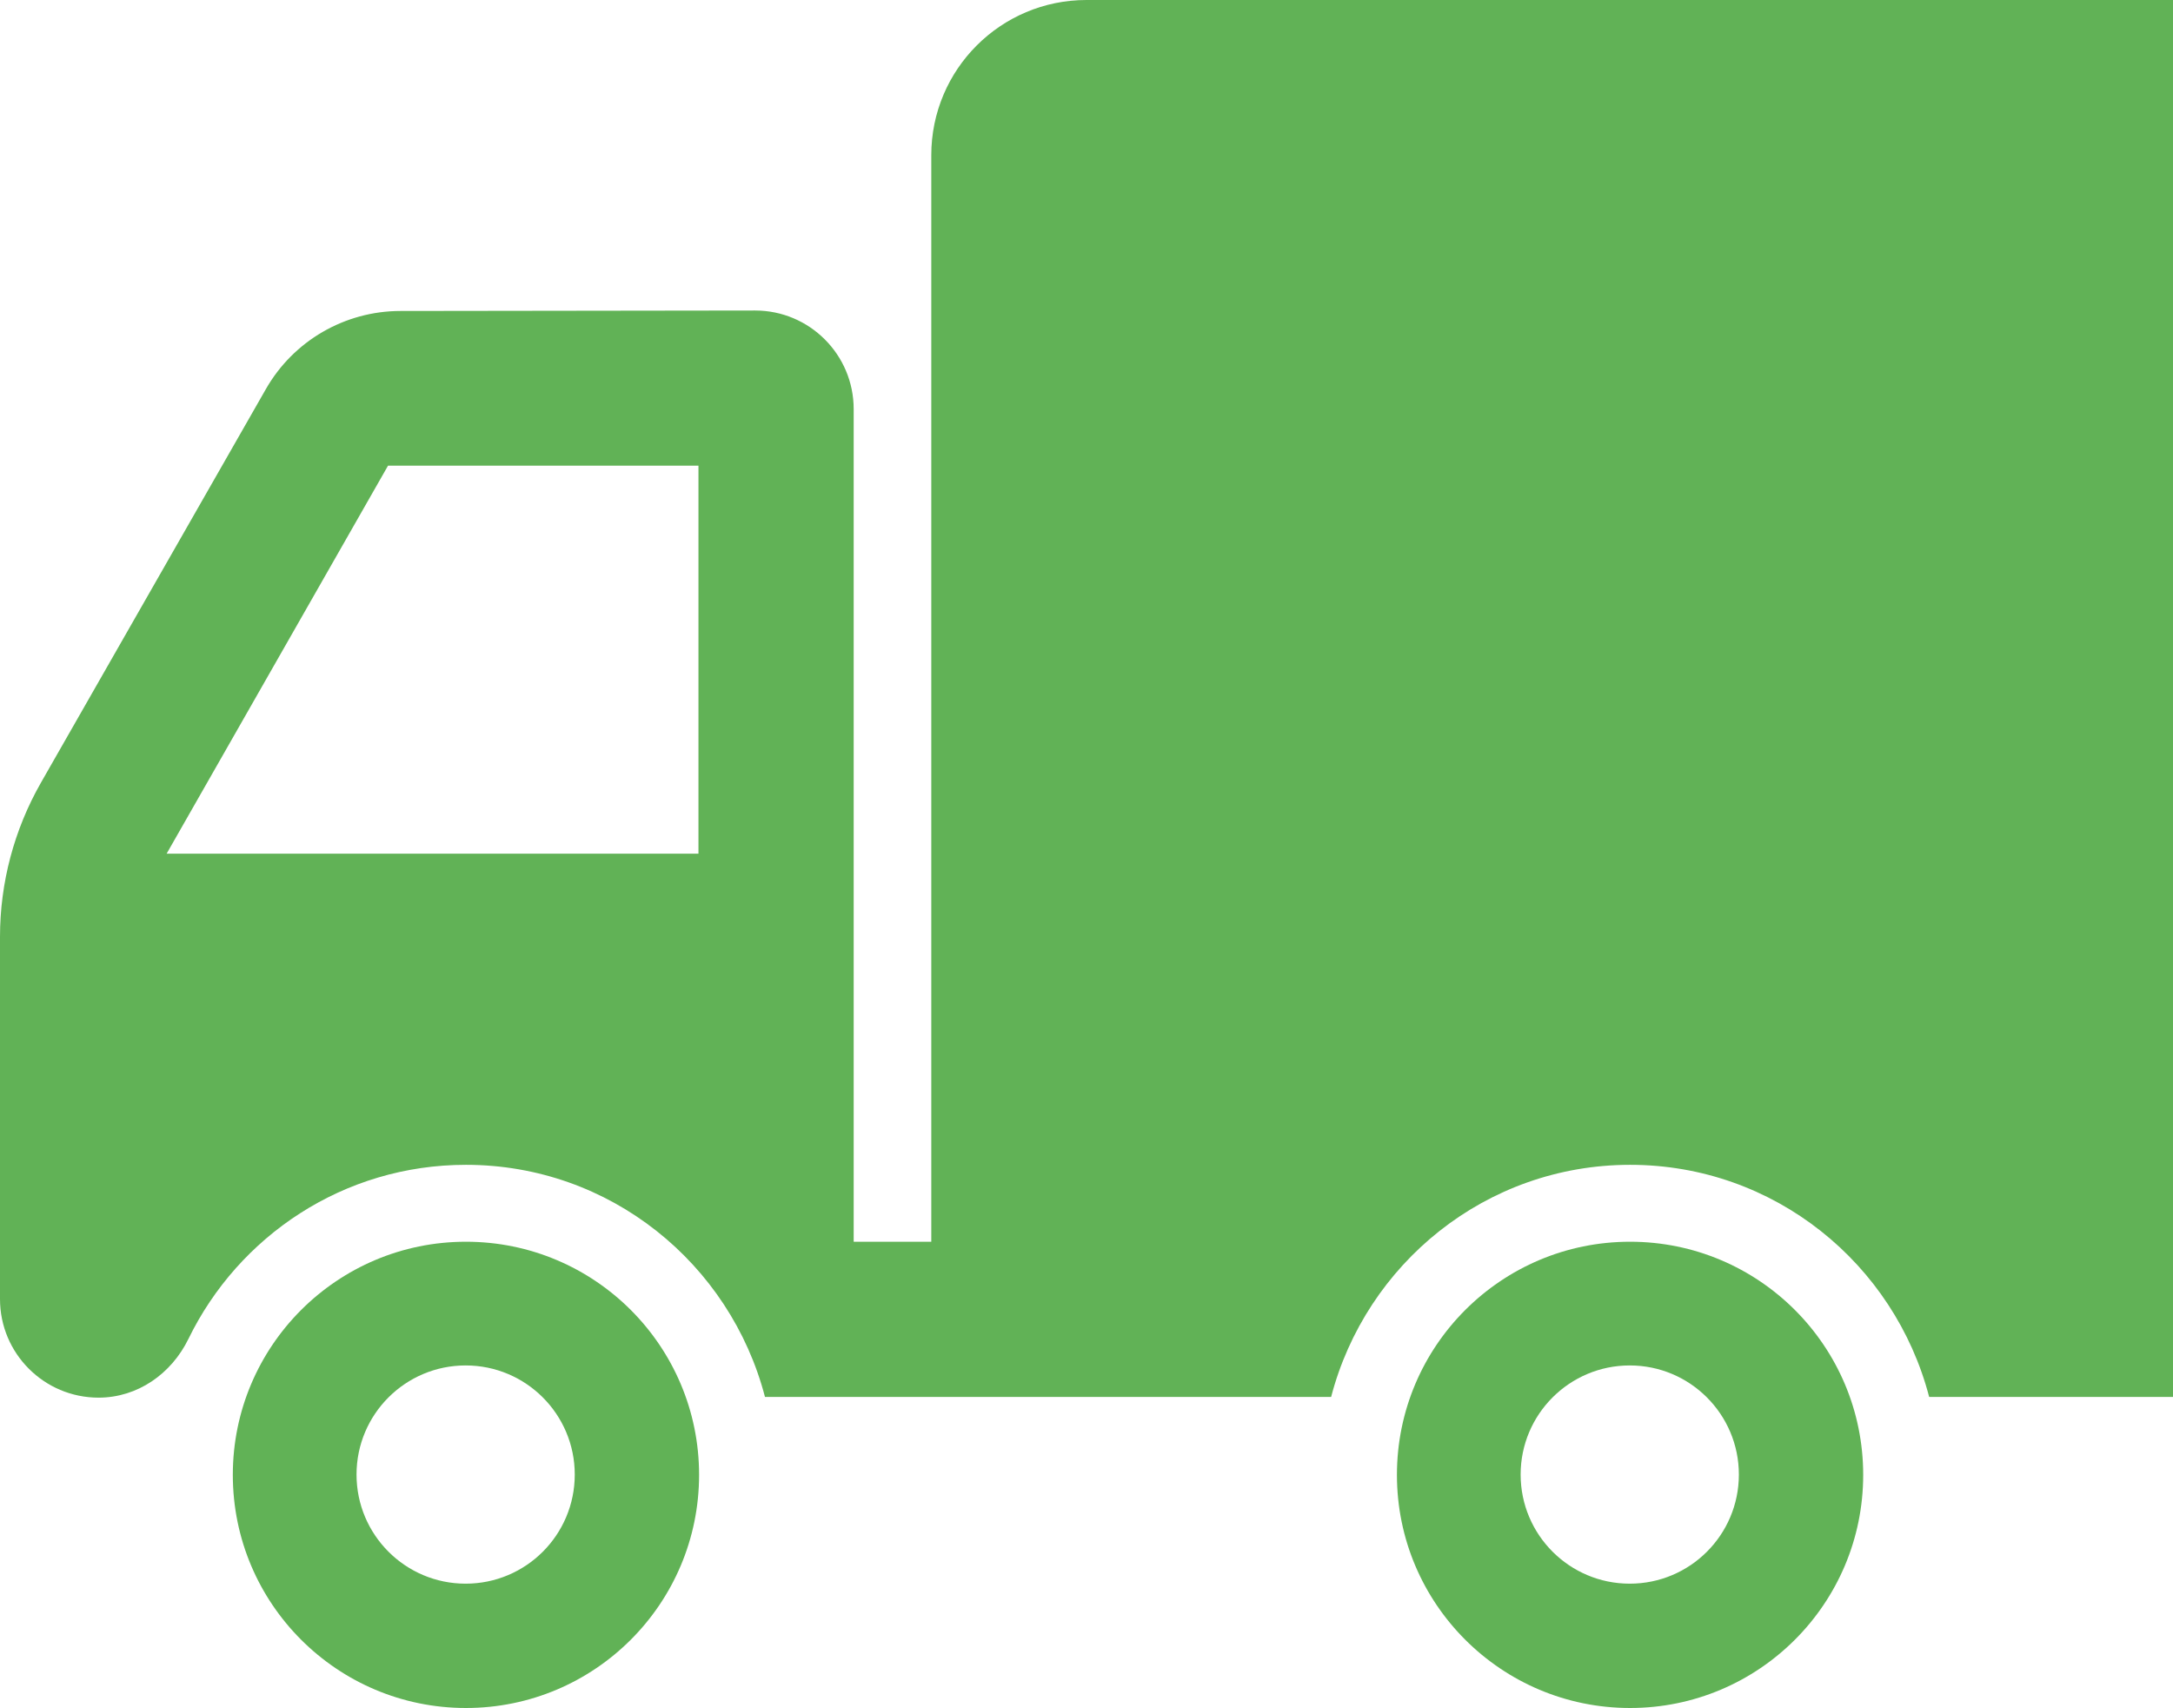
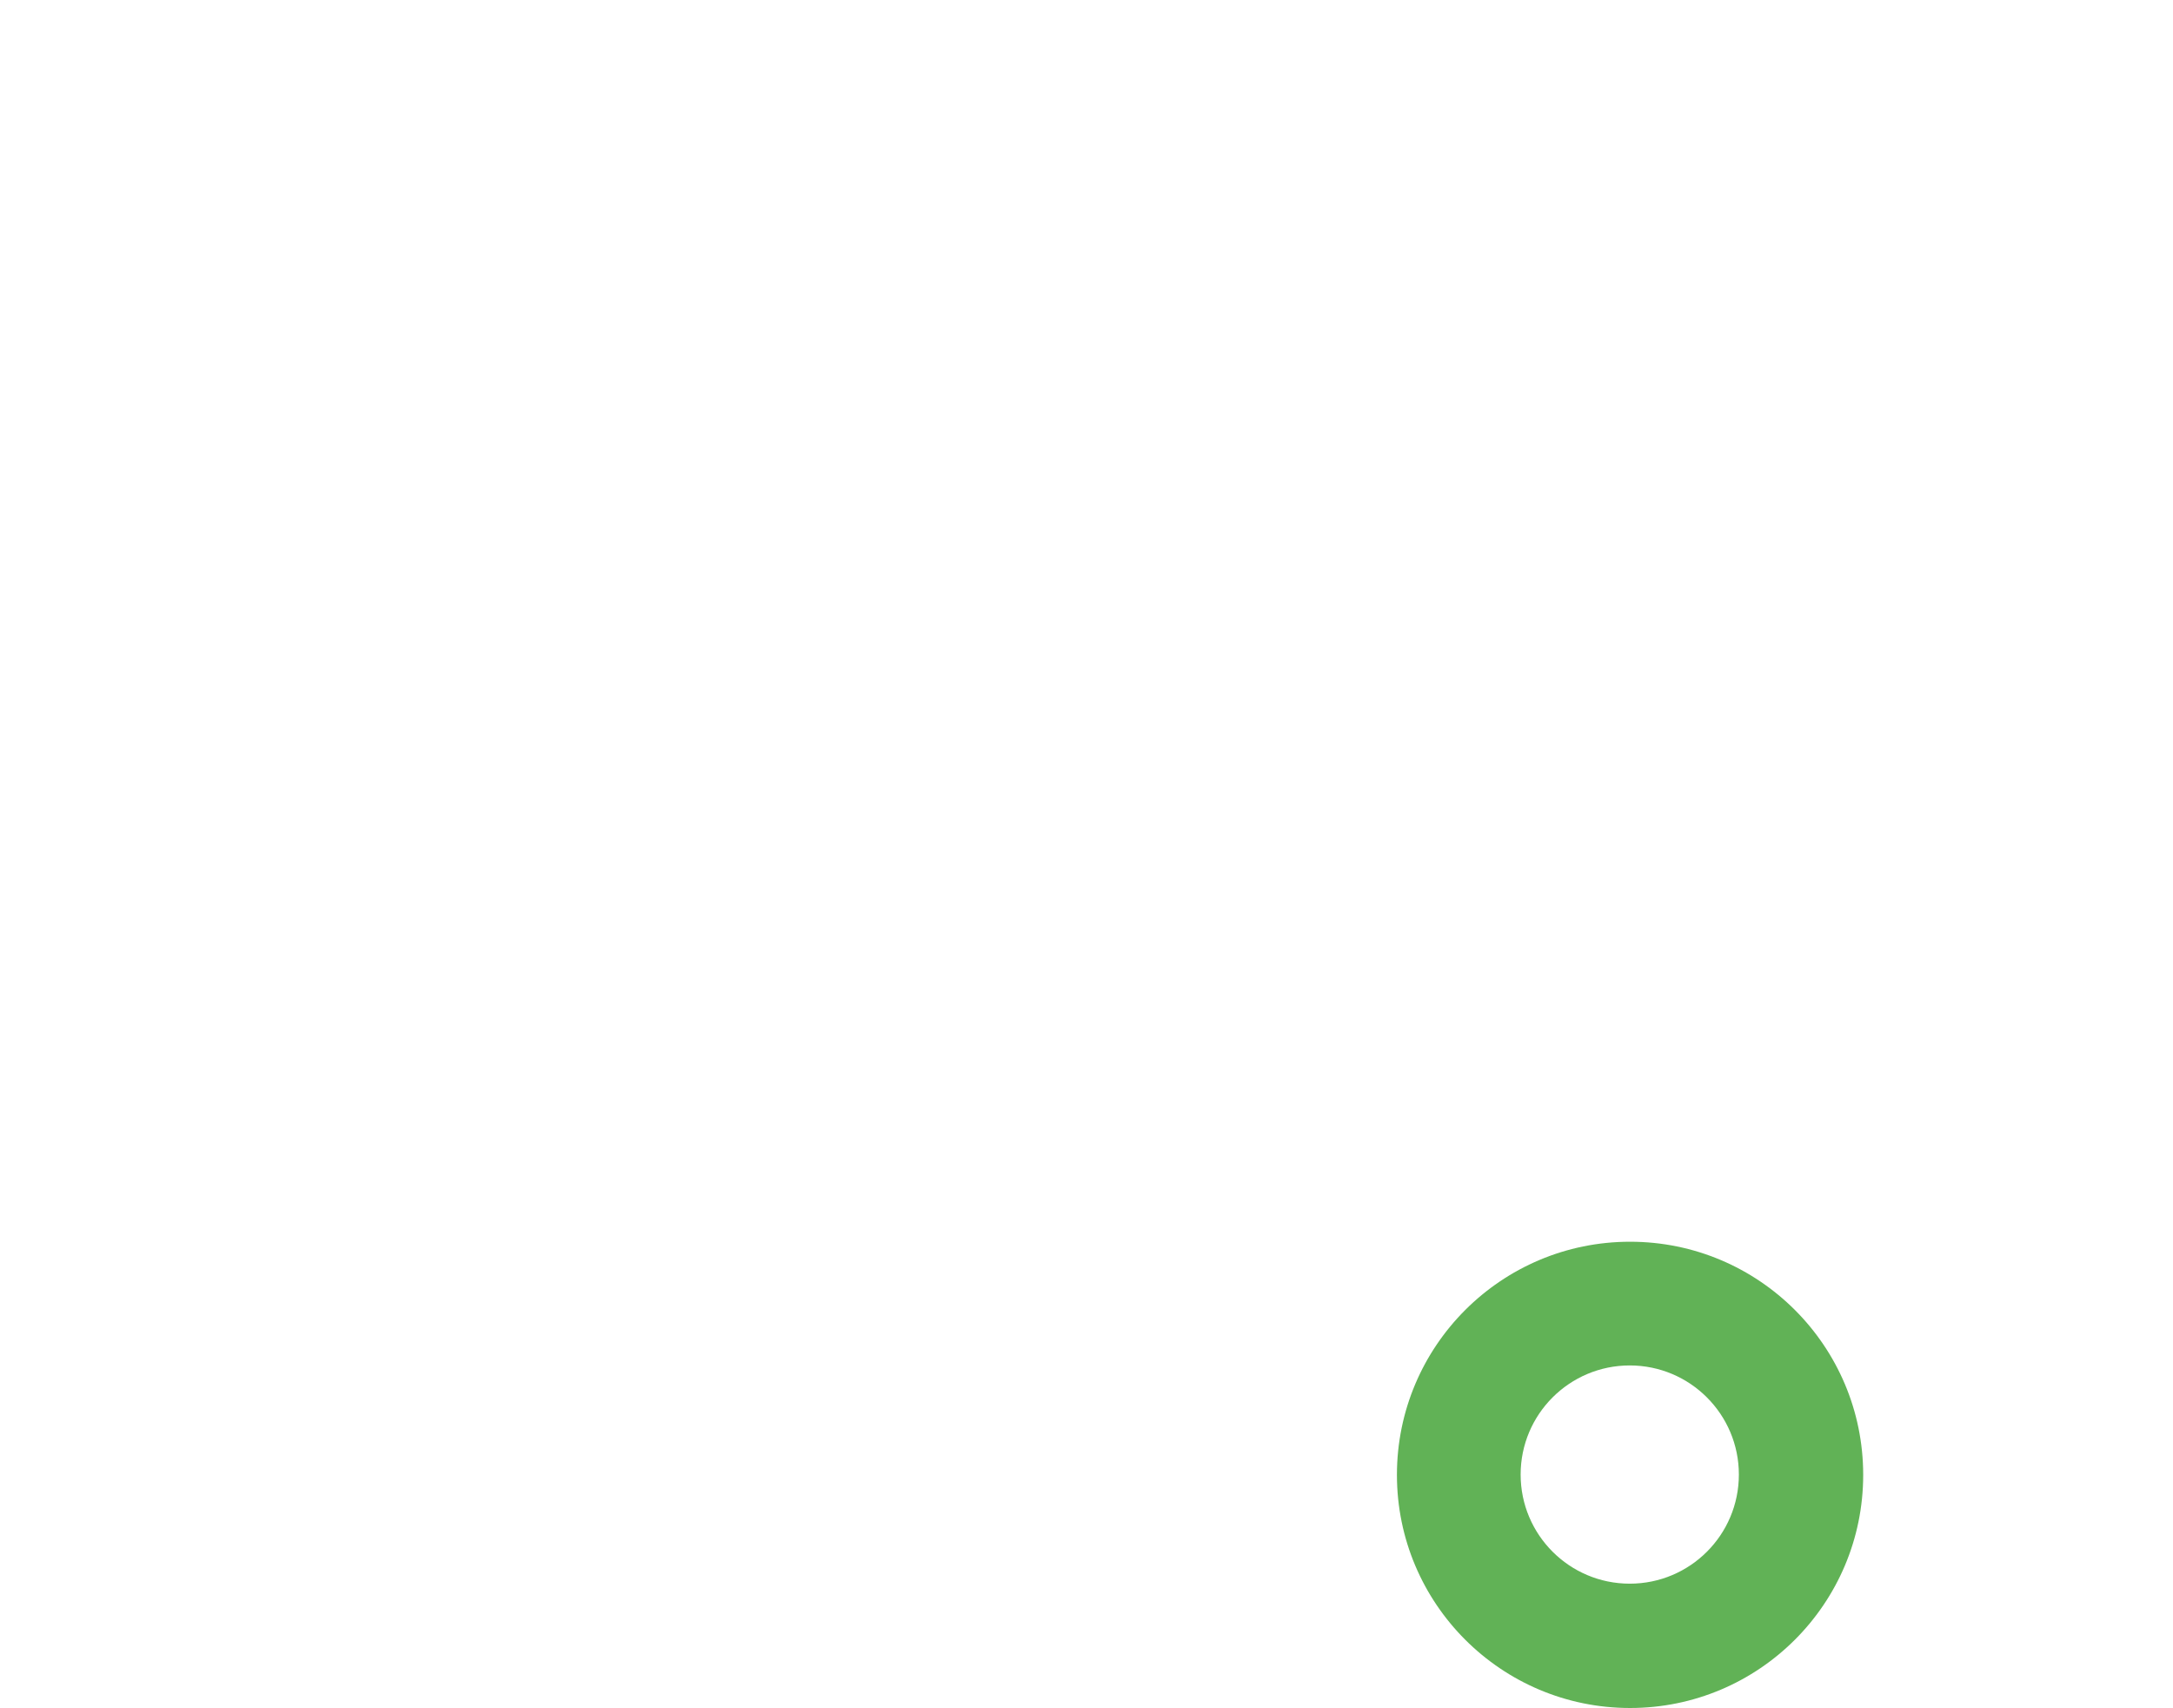
<svg xmlns="http://www.w3.org/2000/svg" version="1.1" id="Layer_1" x="0px" y="0px" width="56px" height="44.016px" viewBox="0 0 56 44.016" enable-background="new 0 0 56 44.016" xml:space="preserve">
  <g>
    <g>
-       <path fill="#61b256" d="M28,0c-2.21,0-4,1.79-4,4v28h-2V10.542c0-1.402-1.138-2.54-2.54-2.54l-9.142,0.012    C8.884,8.016,7.56,8.784,6.85,10.03L1.054,20.172C0.364,21.382,0,22.75,0,24.142v9.336c0,1.402,1.138,2.54,2.54,2.54    c1.004,0,1.876-0.612,2.316-1.514c1.294-2.654,4-4.486,7.152-4.486c3.716,0,6.81,2.548,7.706,5.982h14.59    c0.896-3.434,3.99-5.982,7.706-5.982s6.81,2.548,7.706,5.982H56V0H28z M18,22H4.294L10,12h8V22z" />
-       <path fill="#61b256" d="M12.008,32C8.69,32,6,34.69,6,38.008s2.69,6.008,6.008,6.008s6.008-2.69,6.008-6.008S15.328,32,12.008,32z     M12,40.812c-1.554,0-2.812-1.26-2.812-2.812c0-1.554,1.26-2.812,2.812-2.812c1.554,0,2.812,1.26,2.812,2.812    C14.812,39.554,13.554,40.812,12,40.812z" />
      <path fill="#61b256" d="M42.008,32C38.69,32,36,34.69,36,38.008s2.69,6.008,6.008,6.008s6.008-2.69,6.008-6.008    S45.328,32,42.008,32z M42,40.812c-1.554,0-2.812-1.26-2.812-2.812c0-1.554,1.26-2.812,2.812-2.812    c1.554,0,2.812,1.26,2.812,2.812C44.812,39.554,43.554,40.812,42,40.812z" />
    </g>
  </g>
</svg>